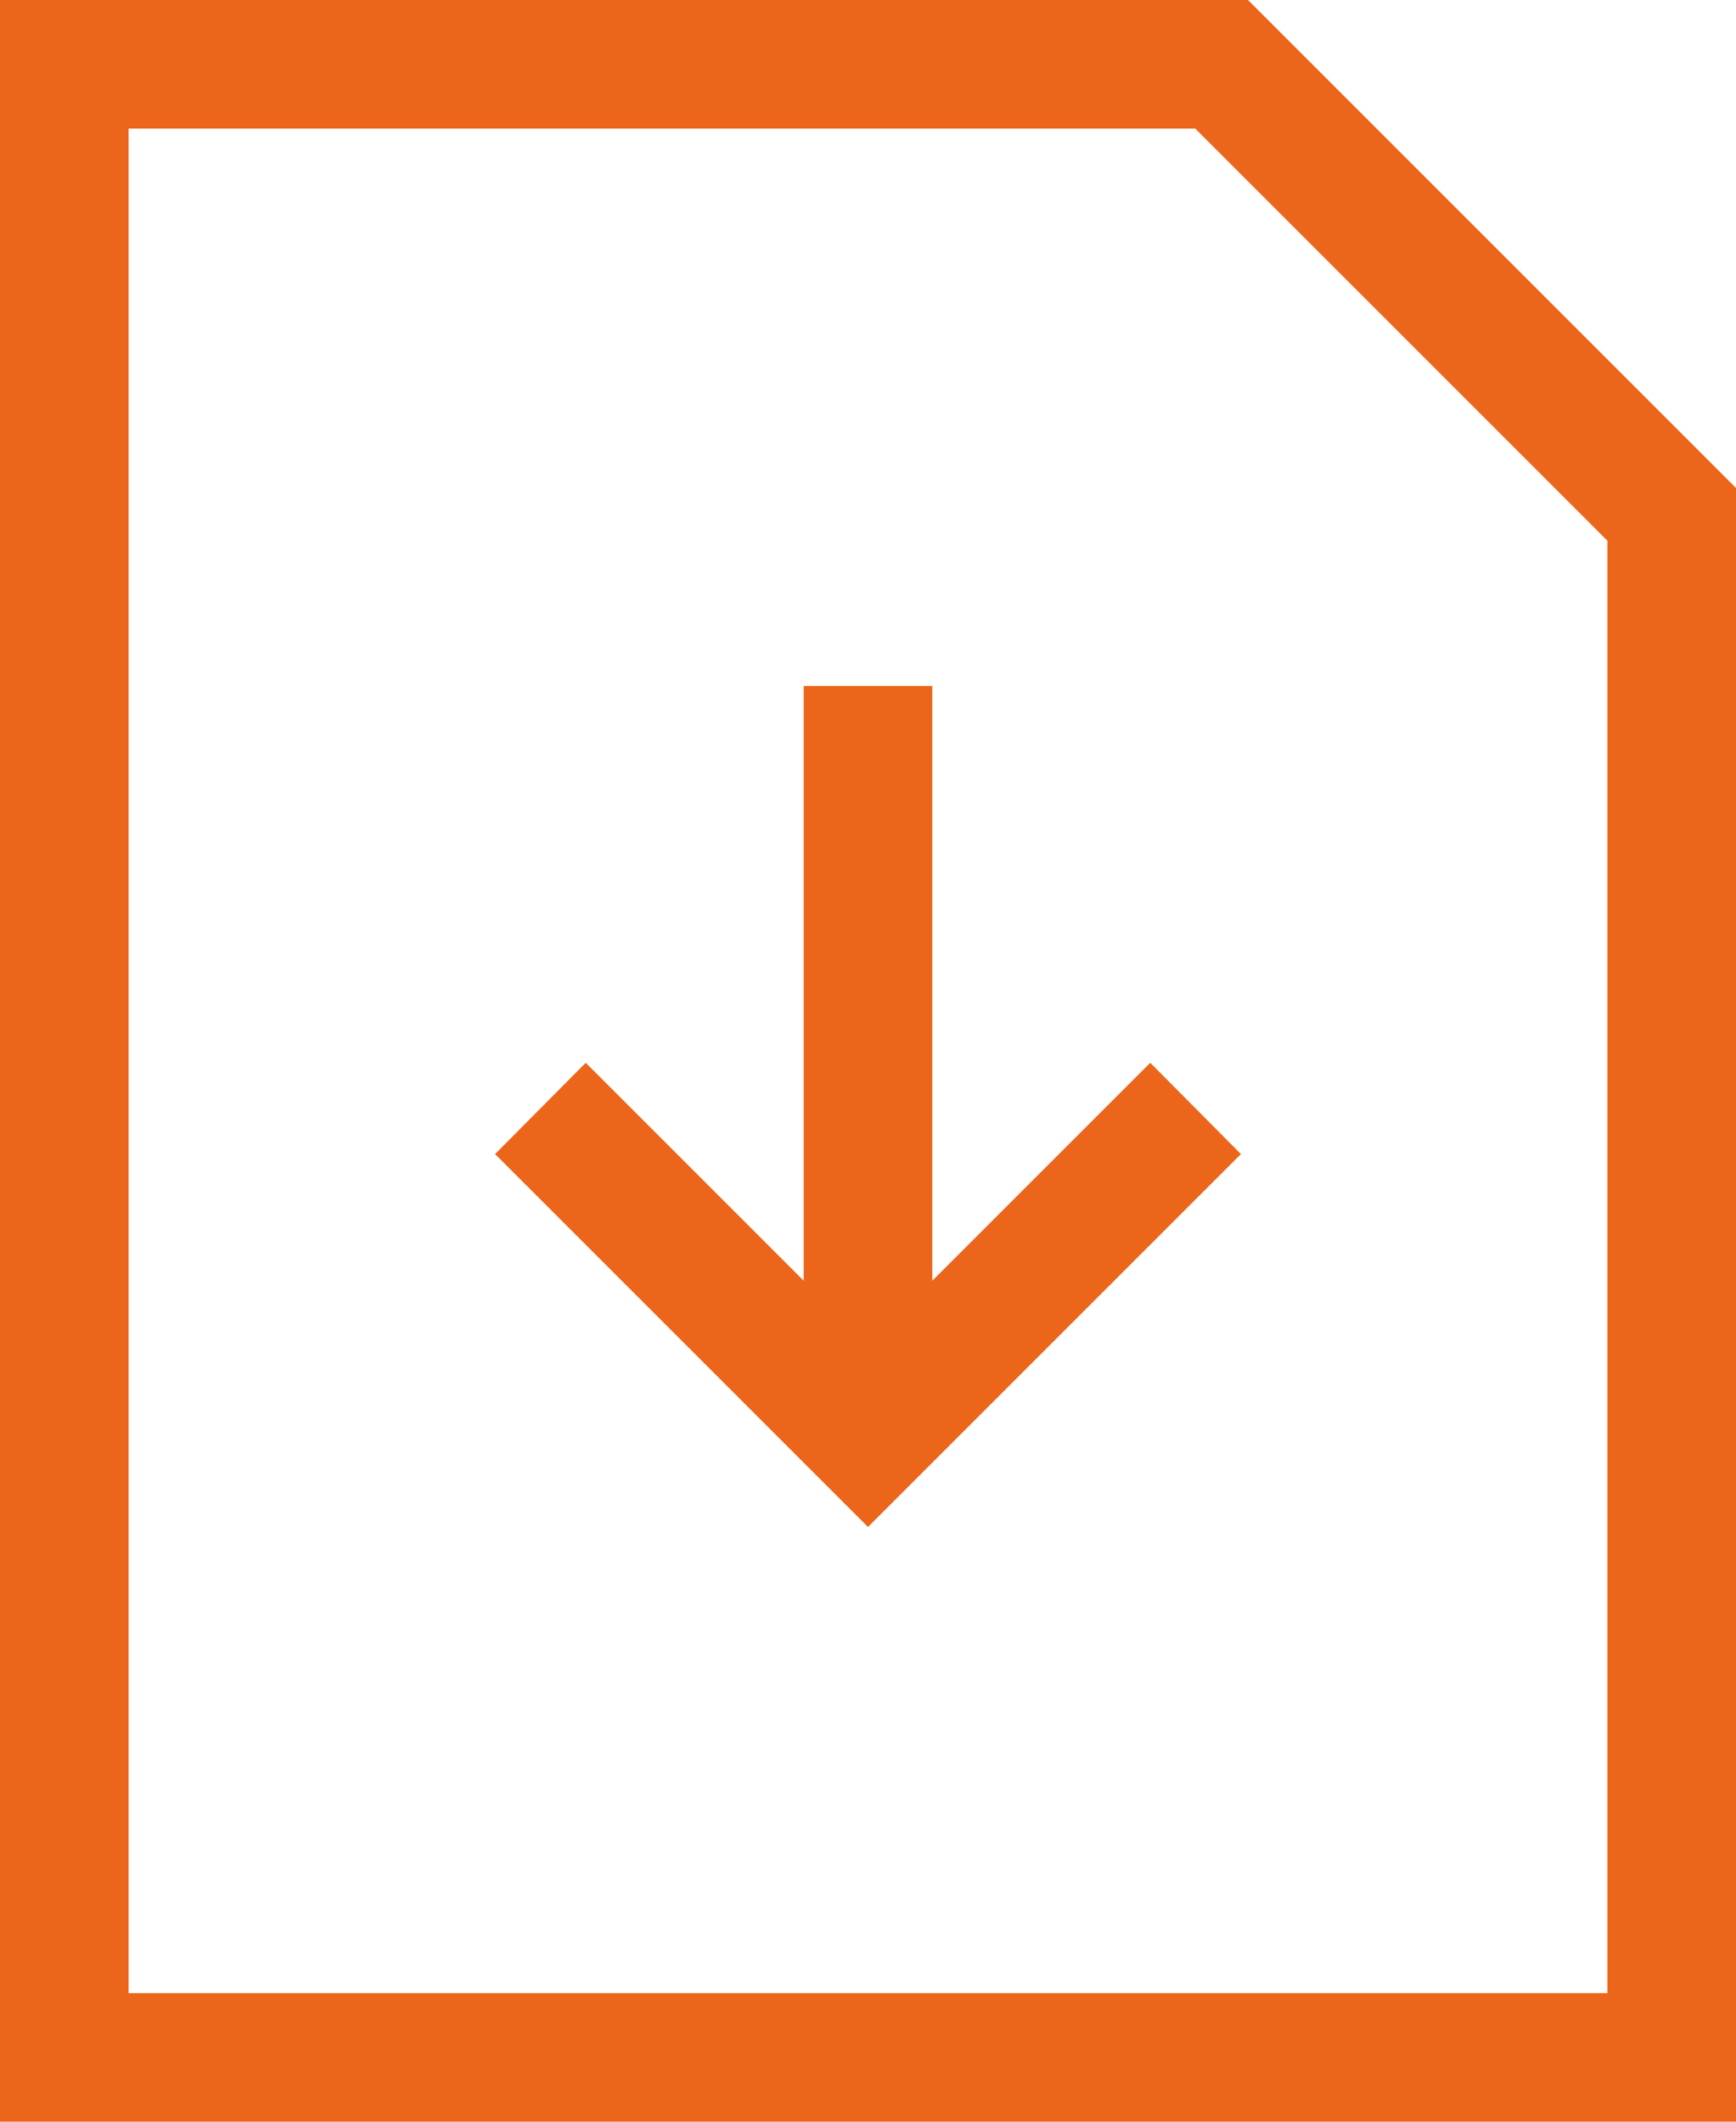
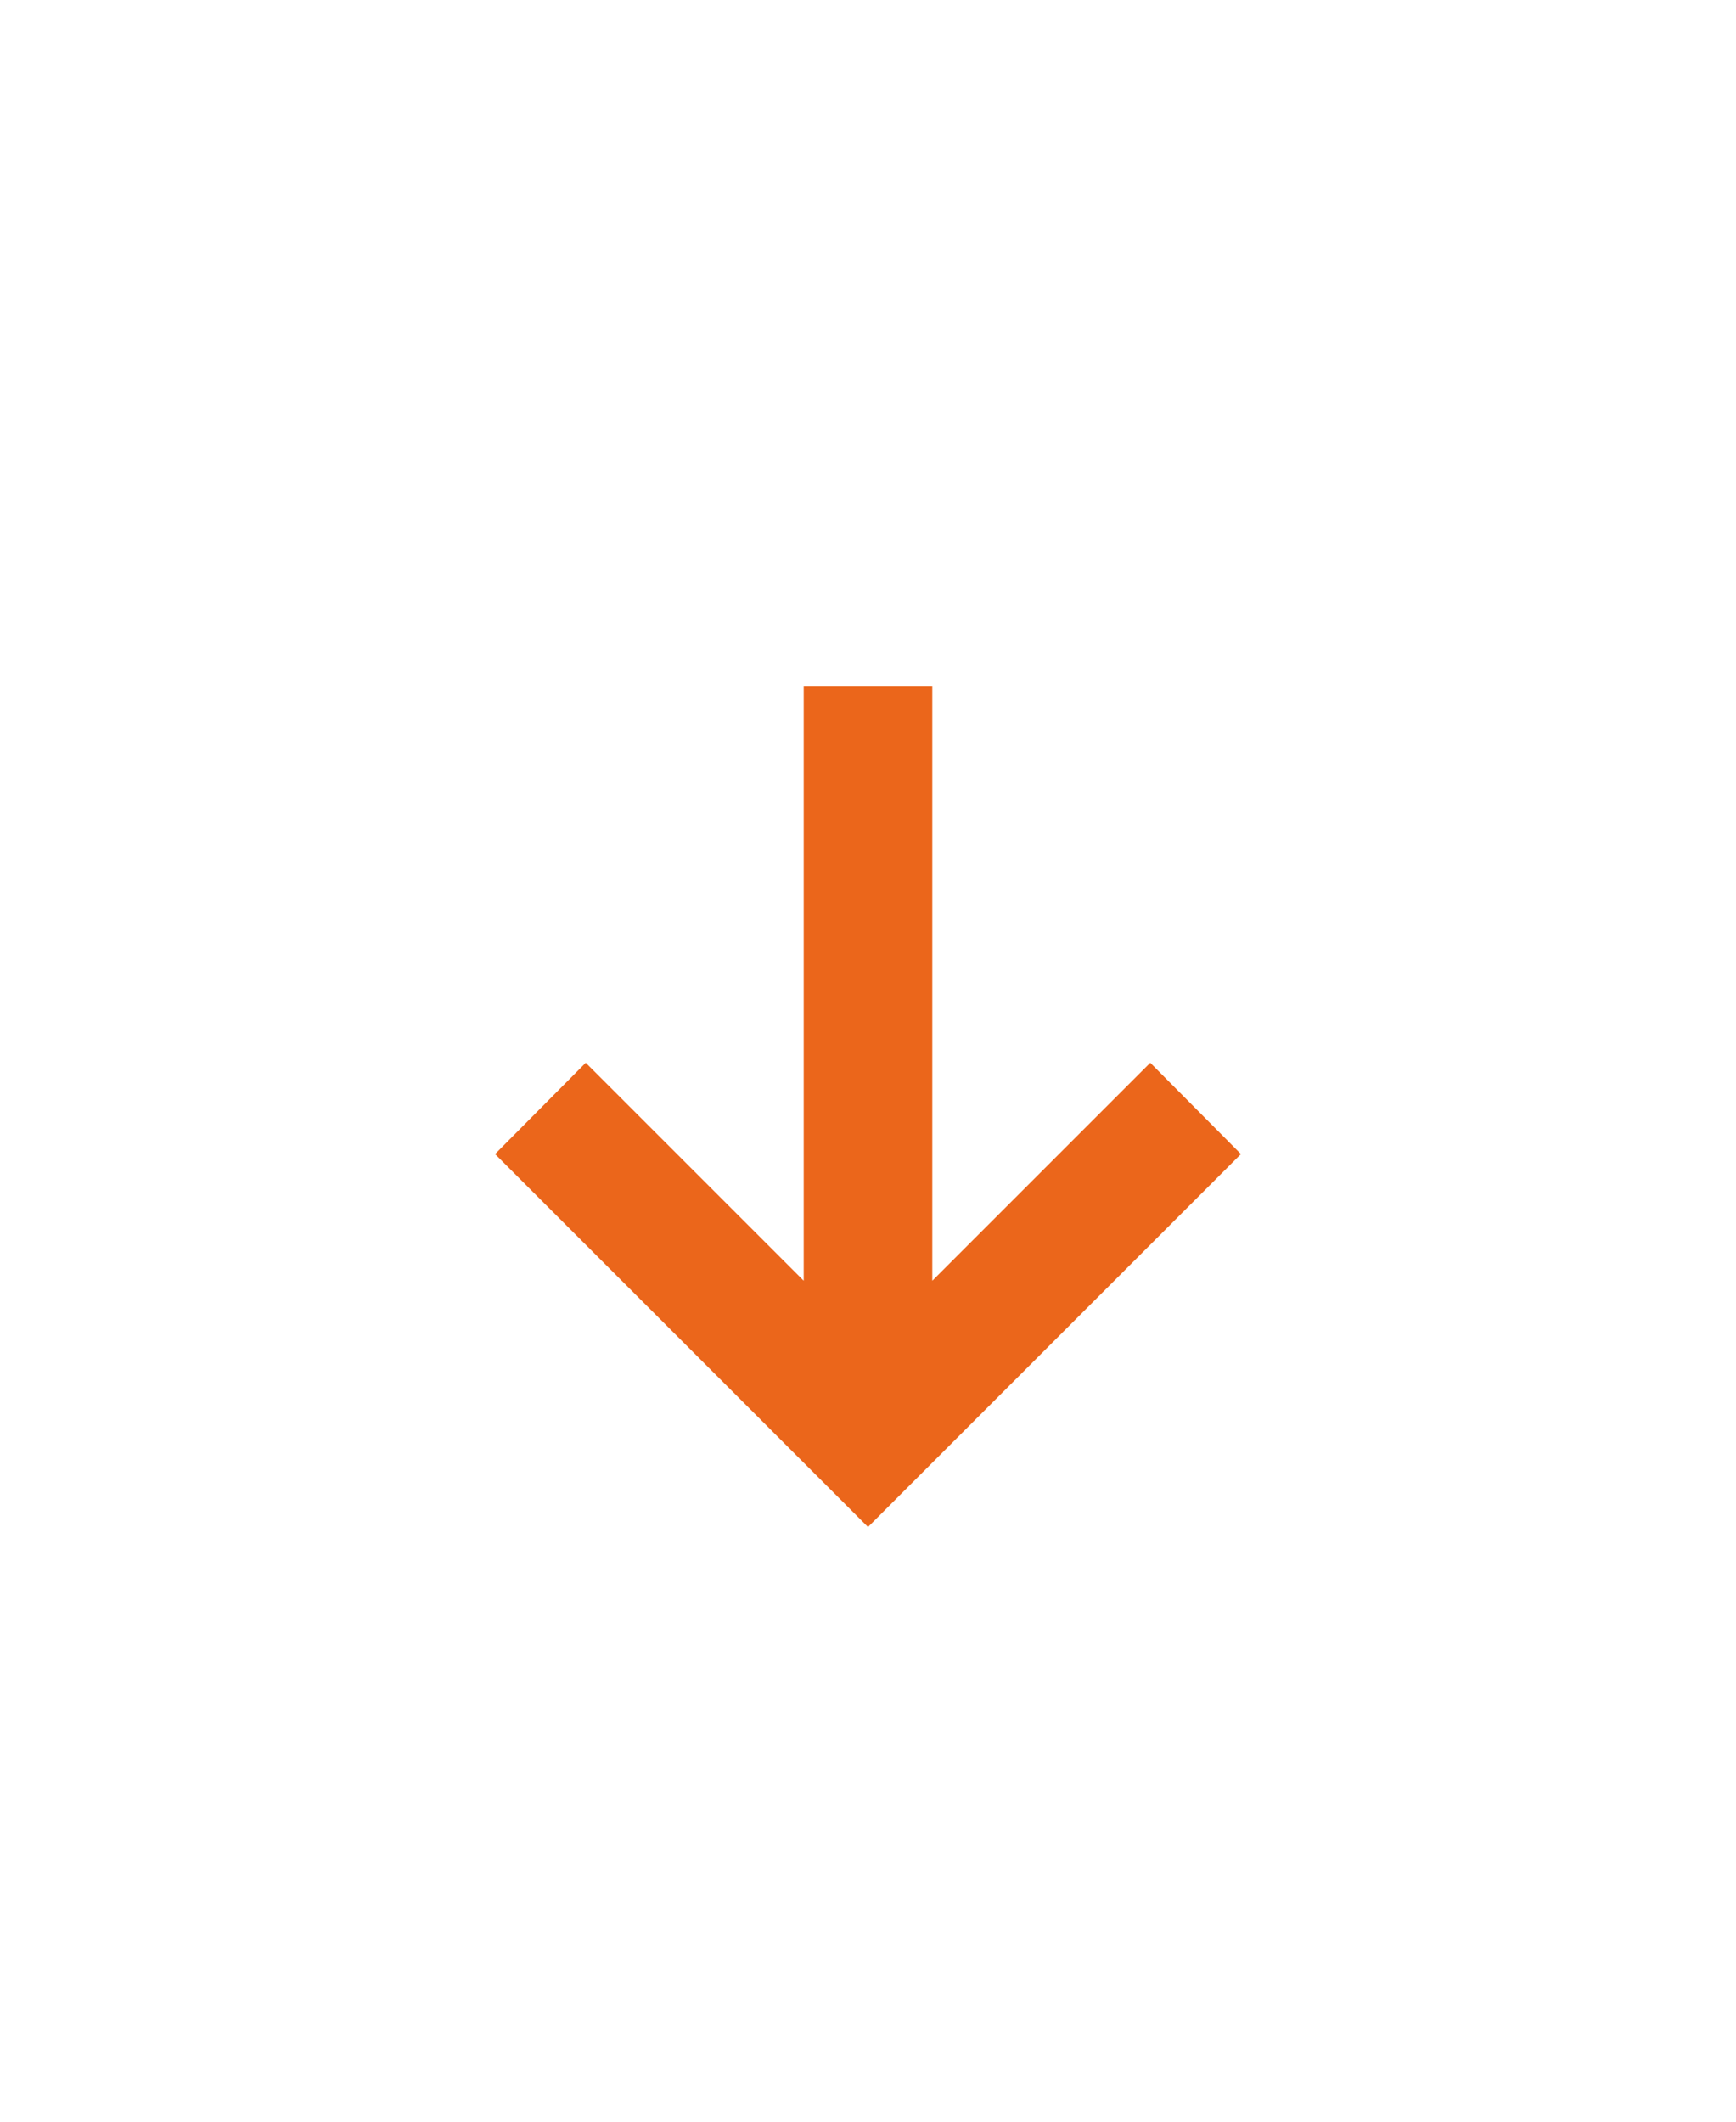
<svg xmlns="http://www.w3.org/2000/svg" version="1.1" id="Layer_1" x="0px" y="0px" viewBox="0 0 270 330" style="enable-background:new 0 0 270 330;" xml:space="preserve">
  <style type="text/css">
	.st0{fill:#EB661B;}
</style>
  <g id="XMLID_92_">
-     <path class="st0" d="M194.1,0H0v330h270V75.9L194.1,0z M250,310H20V20h165.9L250,84.1V310z" />
    <path class="st0" d="M145,199.2v-92.5h-20v92.5l-33.9-33.9L77,179.5l58,58l58-58l-14.1-14.2L145,199.2z" />
  </g>
</svg>